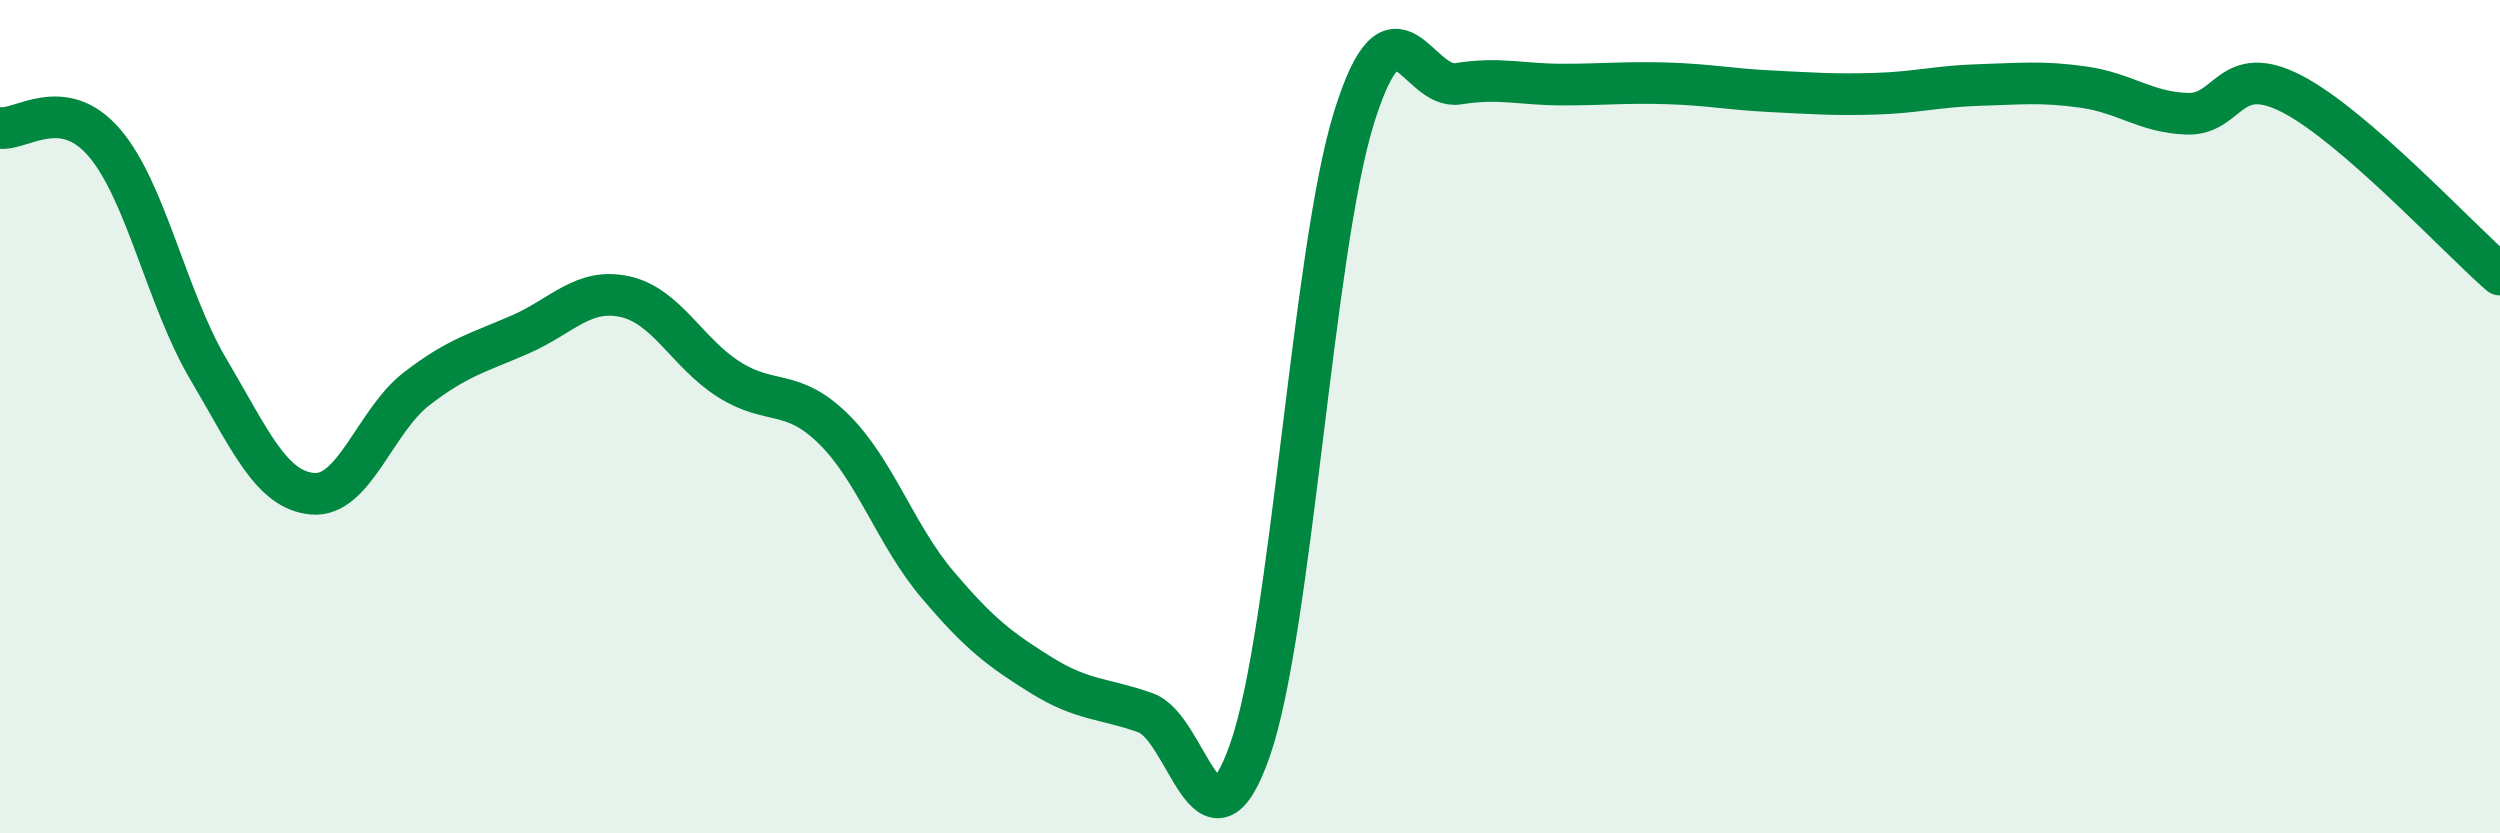
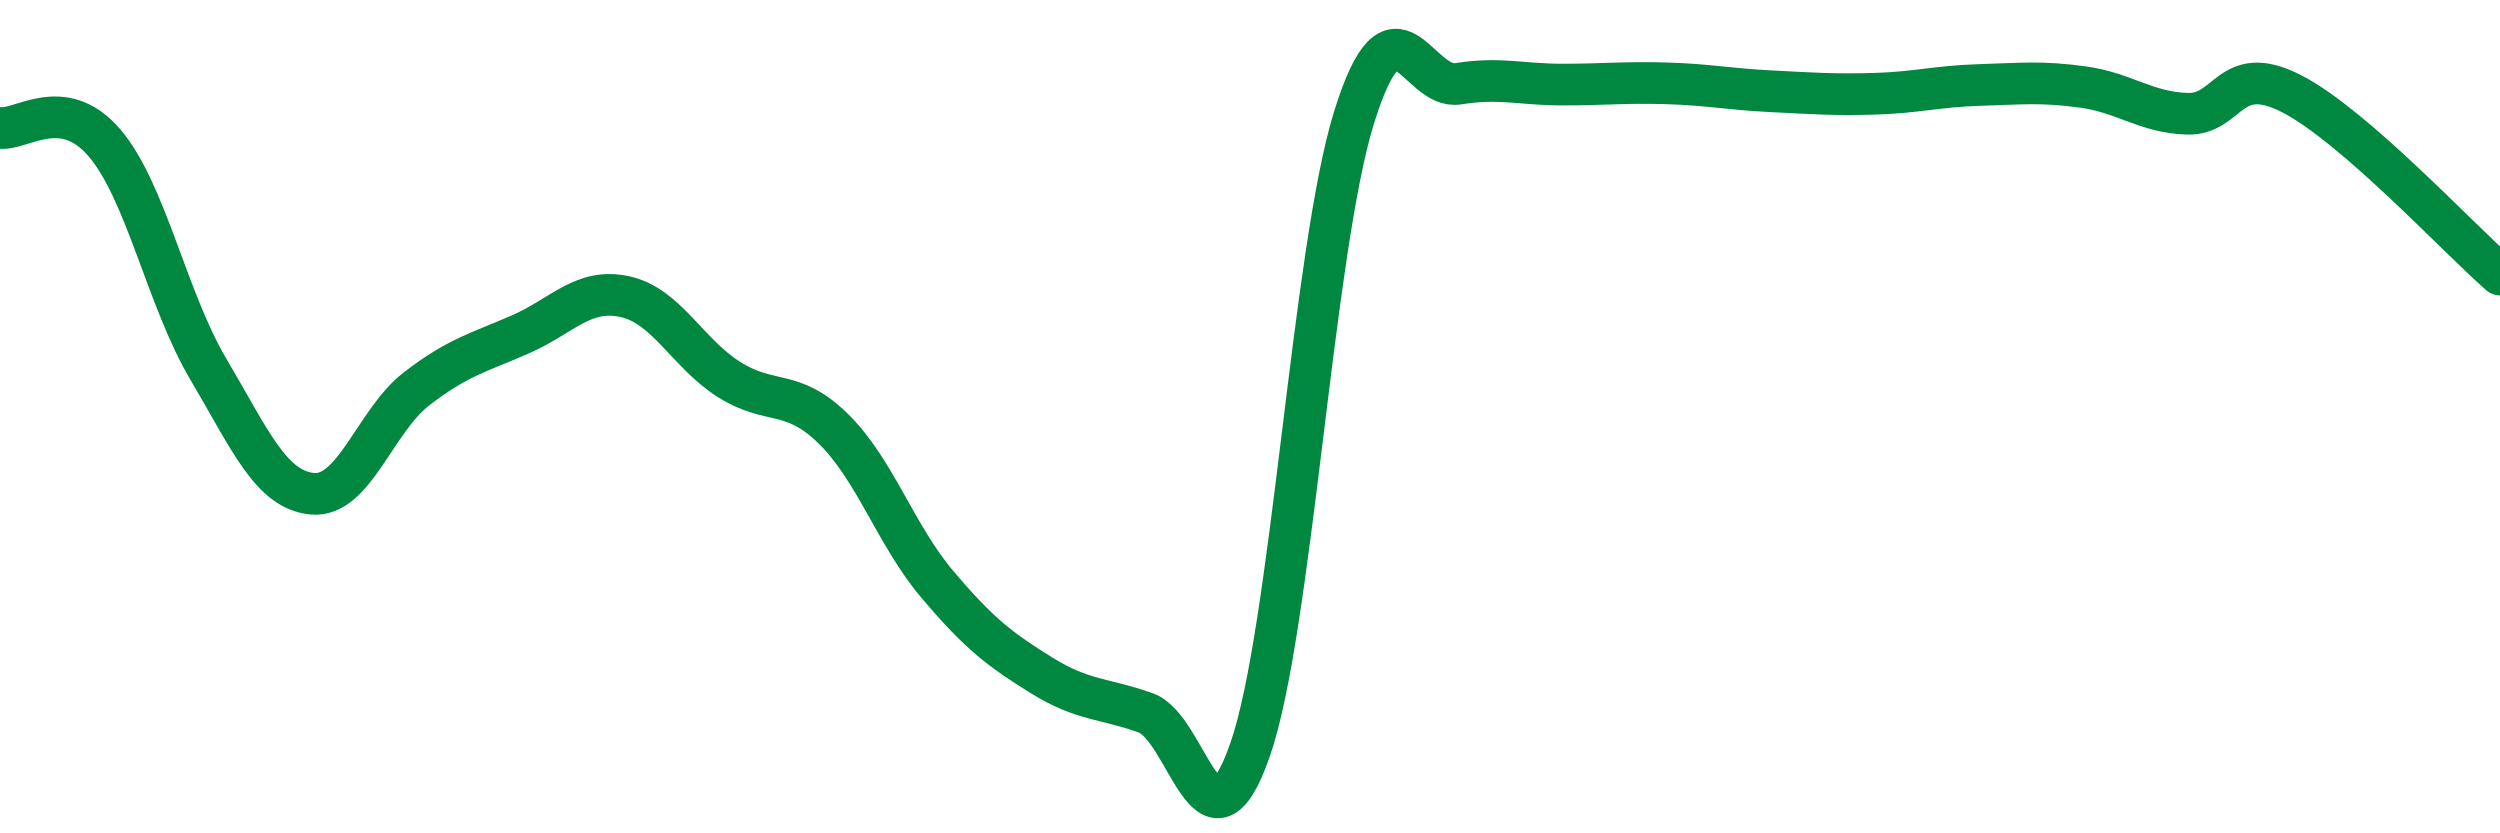
<svg xmlns="http://www.w3.org/2000/svg" width="60" height="20" viewBox="0 0 60 20">
-   <path d="M 0,3.07 C 0.5,3.14 1.5,2.26 2.5,3.42 C 3.5,4.58 4,7.17 5,8.86 C 6,10.55 6.5,11.76 7.5,11.85 C 8.5,11.94 9,10.1 10,9.33 C 11,8.56 11.5,8.46 12.5,8.02 C 13.5,7.58 14,6.9 15,7.12 C 16,7.34 16.5,8.48 17.5,9.11 C 18.5,9.74 19,9.31 20,10.29 C 21,11.27 21.5,12.85 22.5,14.03 C 23.5,15.21 24,15.59 25,16.21 C 26,16.83 26.5,16.75 27.5,17.11 C 28.5,17.47 29,20.86 30,18 C 31,15.14 31.5,6.01 32.5,2.81 C 33.5,-0.39 34,2.17 35,2.01 C 36,1.85 36.5,2.03 37.5,2.03 C 38.5,2.03 39,1.97 40,2 C 41,2.03 41.5,2.14 42.5,2.19 C 43.5,2.24 44,2.28 45,2.25 C 46,2.22 46.5,2.07 47.5,2.04 C 48.5,2.01 49,1.95 50,2.09 C 51,2.23 51.5,2.7 52.5,2.73 C 53.5,2.76 53.5,1.48 55,2.25 C 56.5,3.02 59,5.72 60,6.59L60 20L0 20Z" fill="#008740" opacity="0.1" stroke-linecap="round" stroke-linejoin="round" />
  <path d="M 0,3.07 C 0.5,3.14 1.5,2.26 2.5,3.42 C 3.5,4.58 4,7.17 5,8.86 C 6,10.55 6.5,11.76 7.5,11.85 C 8.5,11.94 9,10.1 10,9.33 C 11,8.56 11.5,8.46 12.5,8.02 C 13.5,7.58 14,6.9 15,7.12 C 16,7.34 16.5,8.48 17.5,9.11 C 18.5,9.74 19,9.31 20,10.29 C 21,11.27 21.5,12.85 22.5,14.03 C 23.5,15.21 24,15.59 25,16.21 C 26,16.83 26.5,16.75 27.5,17.11 C 28.5,17.47 29,20.86 30,18 C 31,15.14 31.5,6.01 32.5,2.81 C 33.5,-0.39 34,2.17 35,2.01 C 36,1.85 36.5,2.03 37.5,2.03 C 38.5,2.03 39,1.97 40,2 C 41,2.03 41.5,2.14 42.5,2.19 C 43.5,2.24 44,2.28 45,2.25 C 46,2.22 46.5,2.07 47.5,2.04 C 48.5,2.01 49,1.95 50,2.09 C 51,2.23 51.5,2.7 52.5,2.73 C 53.5,2.76 53.5,1.48 55,2.25 C 56.5,3.02 59,5.72 60,6.59" stroke="#008740" stroke-width="1" fill="none" stroke-linecap="round" stroke-linejoin="round" />
</svg>